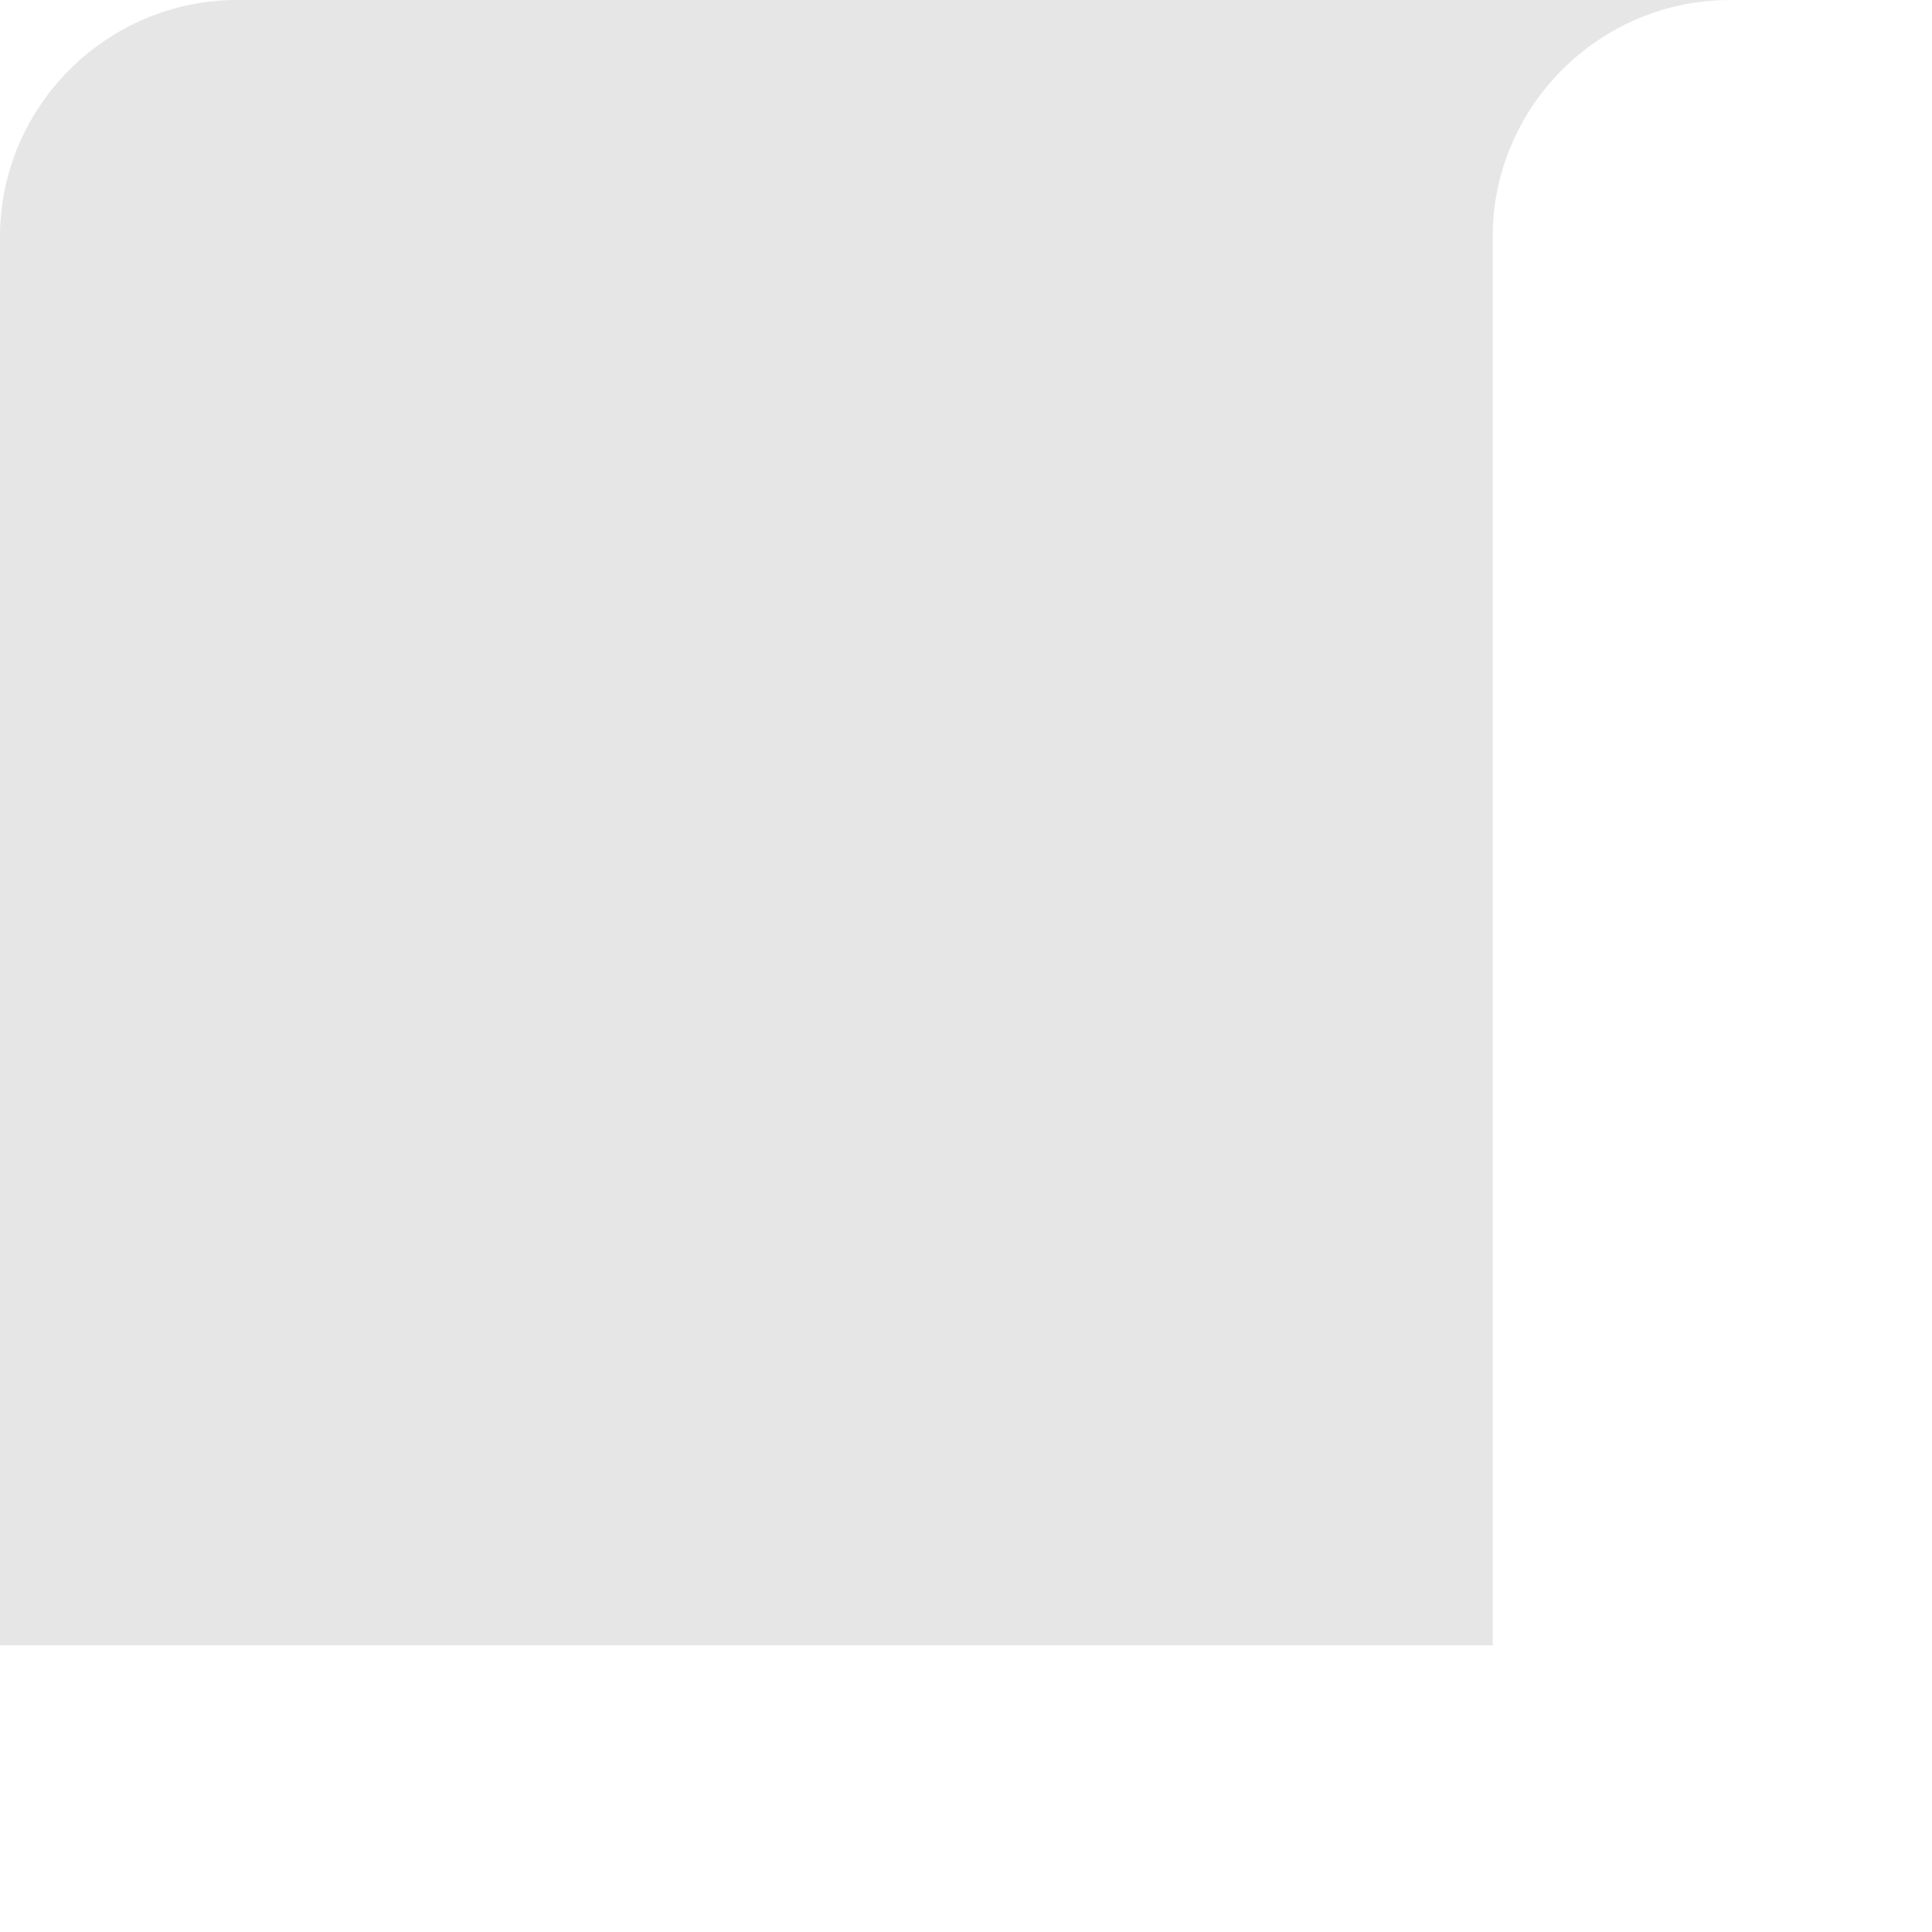
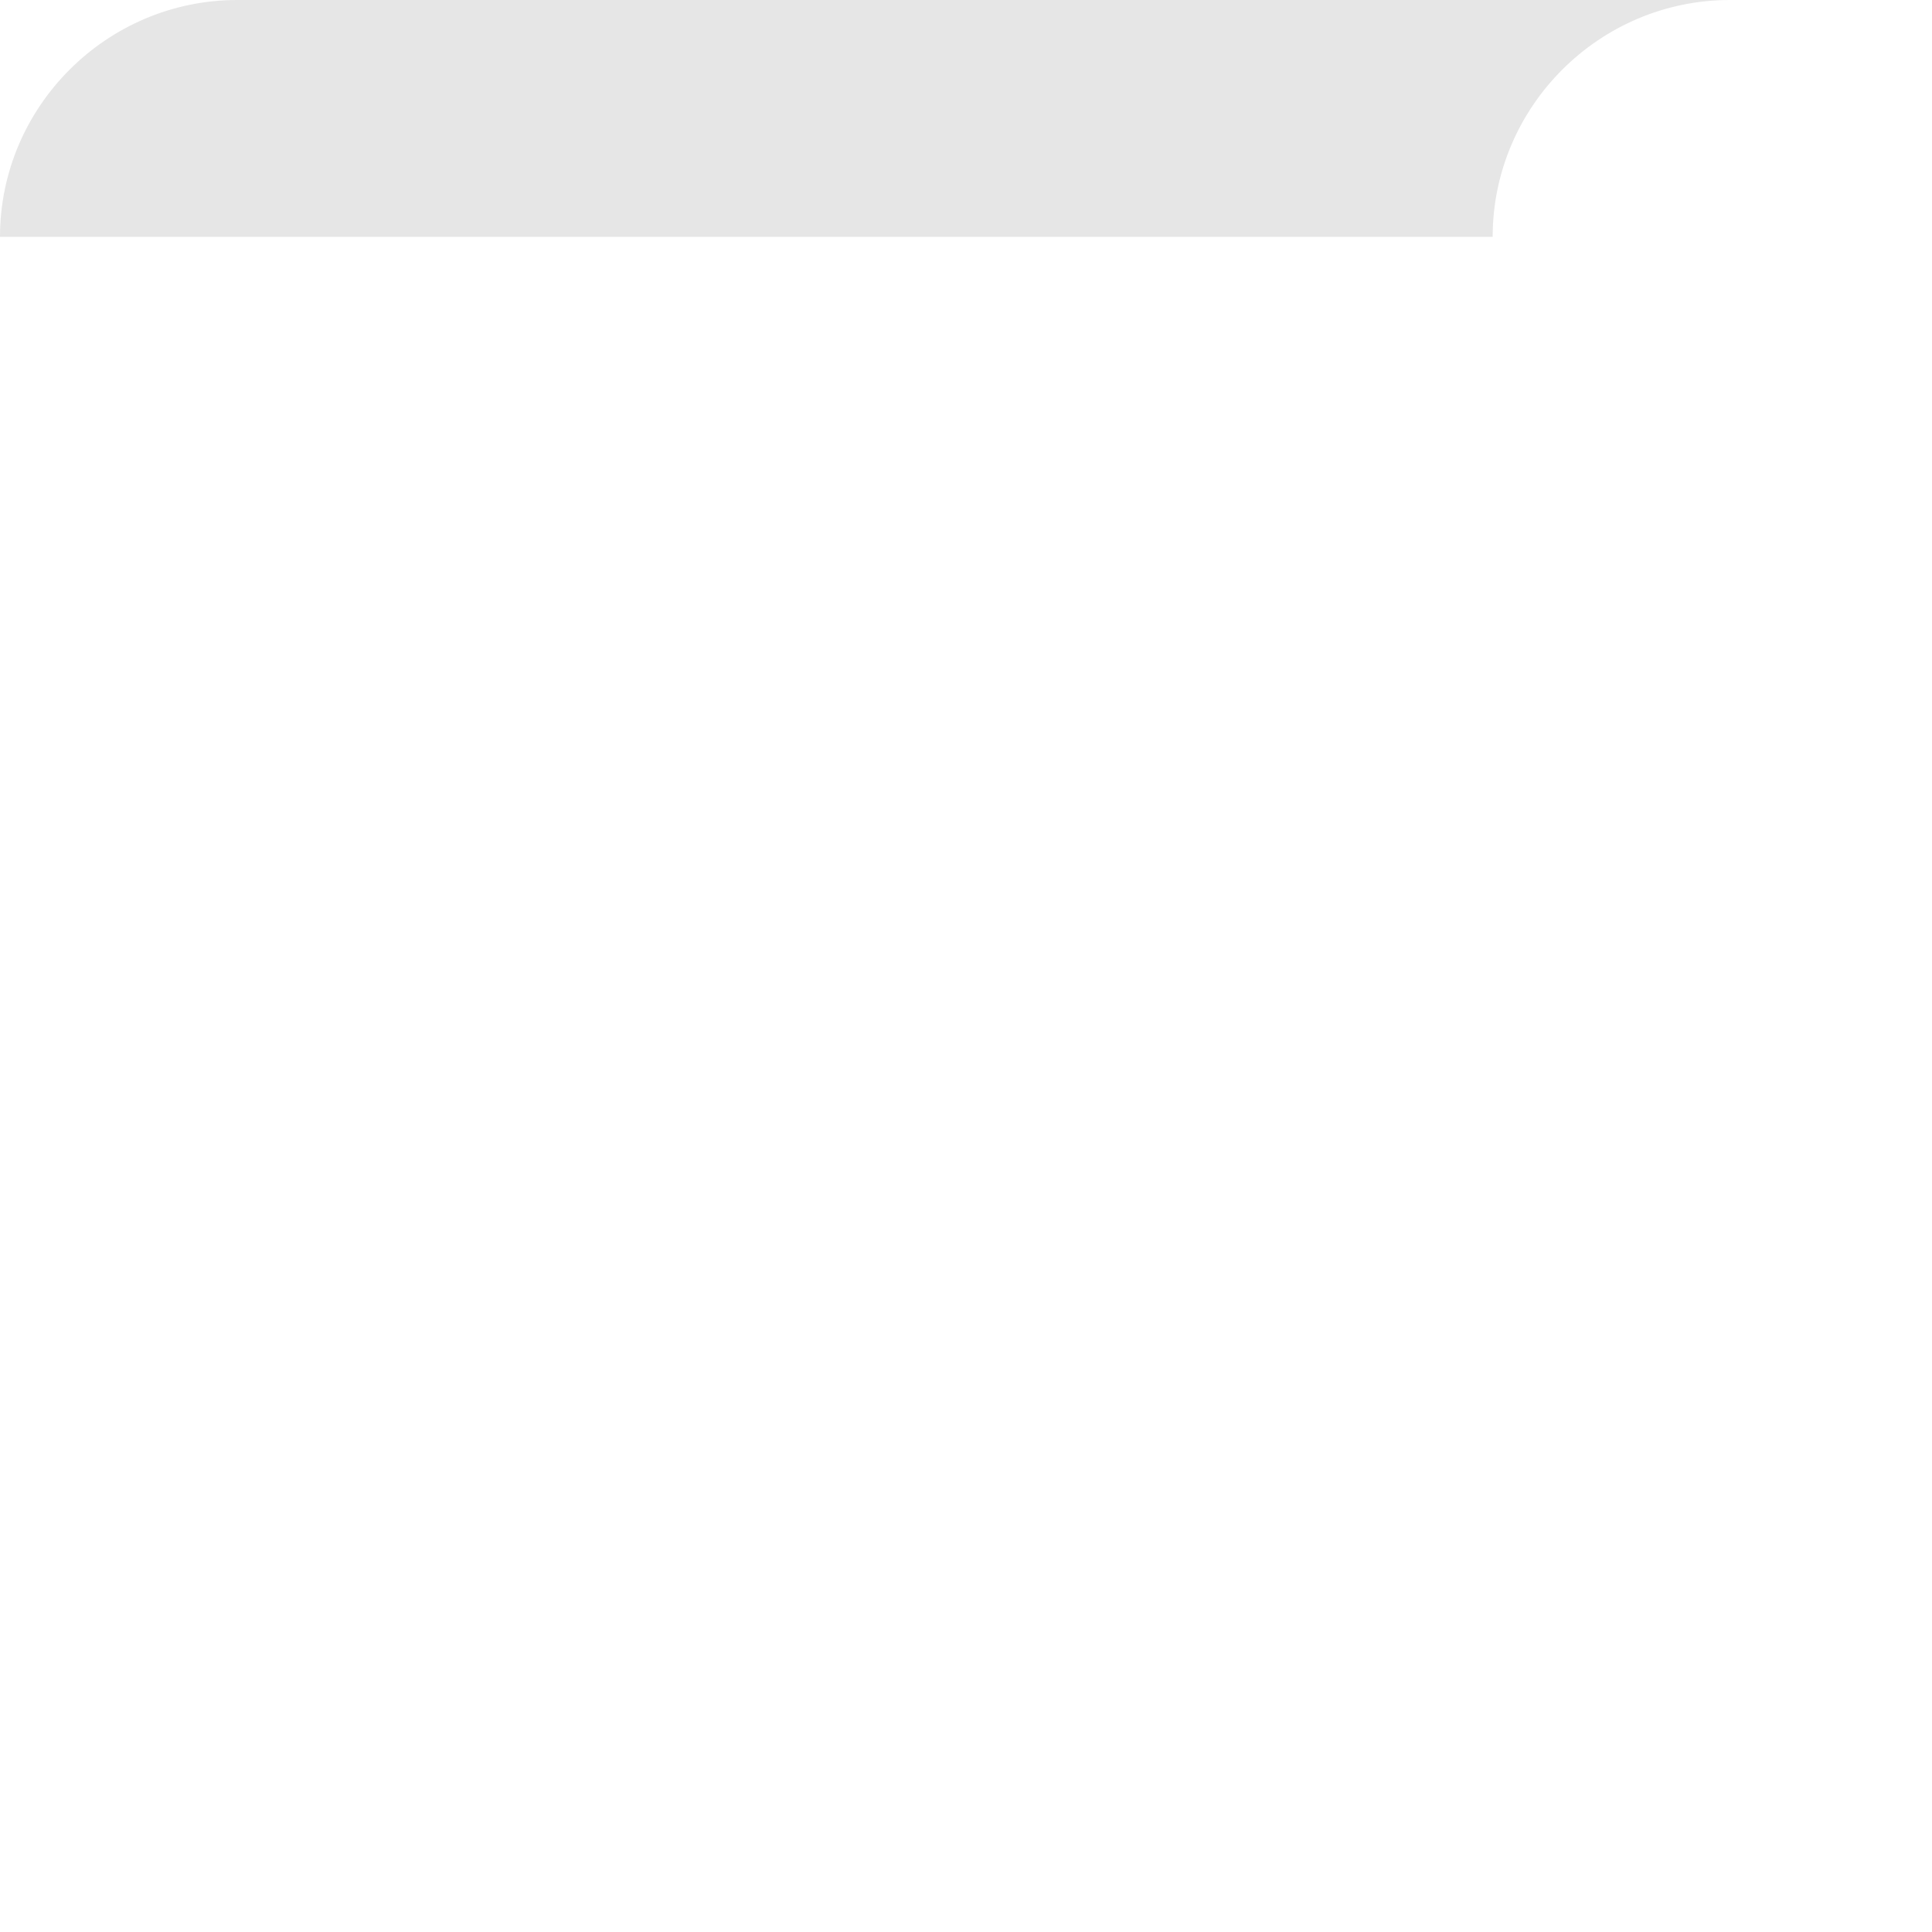
<svg xmlns="http://www.w3.org/2000/svg" fill="none" height="100%" overflow="visible" preserveAspectRatio="none" style="display: block;" viewBox="0 0 5 5" width="100%">
-   <path d="M3.863 4.258V0.613C3.863 0.276 4.139 0 4.477 0H0.614C0.276 0 0 0.276 0 0.613V4.258H3.863Z" fill="black" id="Vector" opacity="0.1" />
+   <path d="M3.863 4.258V0.613C3.863 0.276 4.139 0 4.477 0H0.614C0.276 0 0 0.276 0 0.613H3.863Z" fill="black" id="Vector" opacity="0.1" />
</svg>